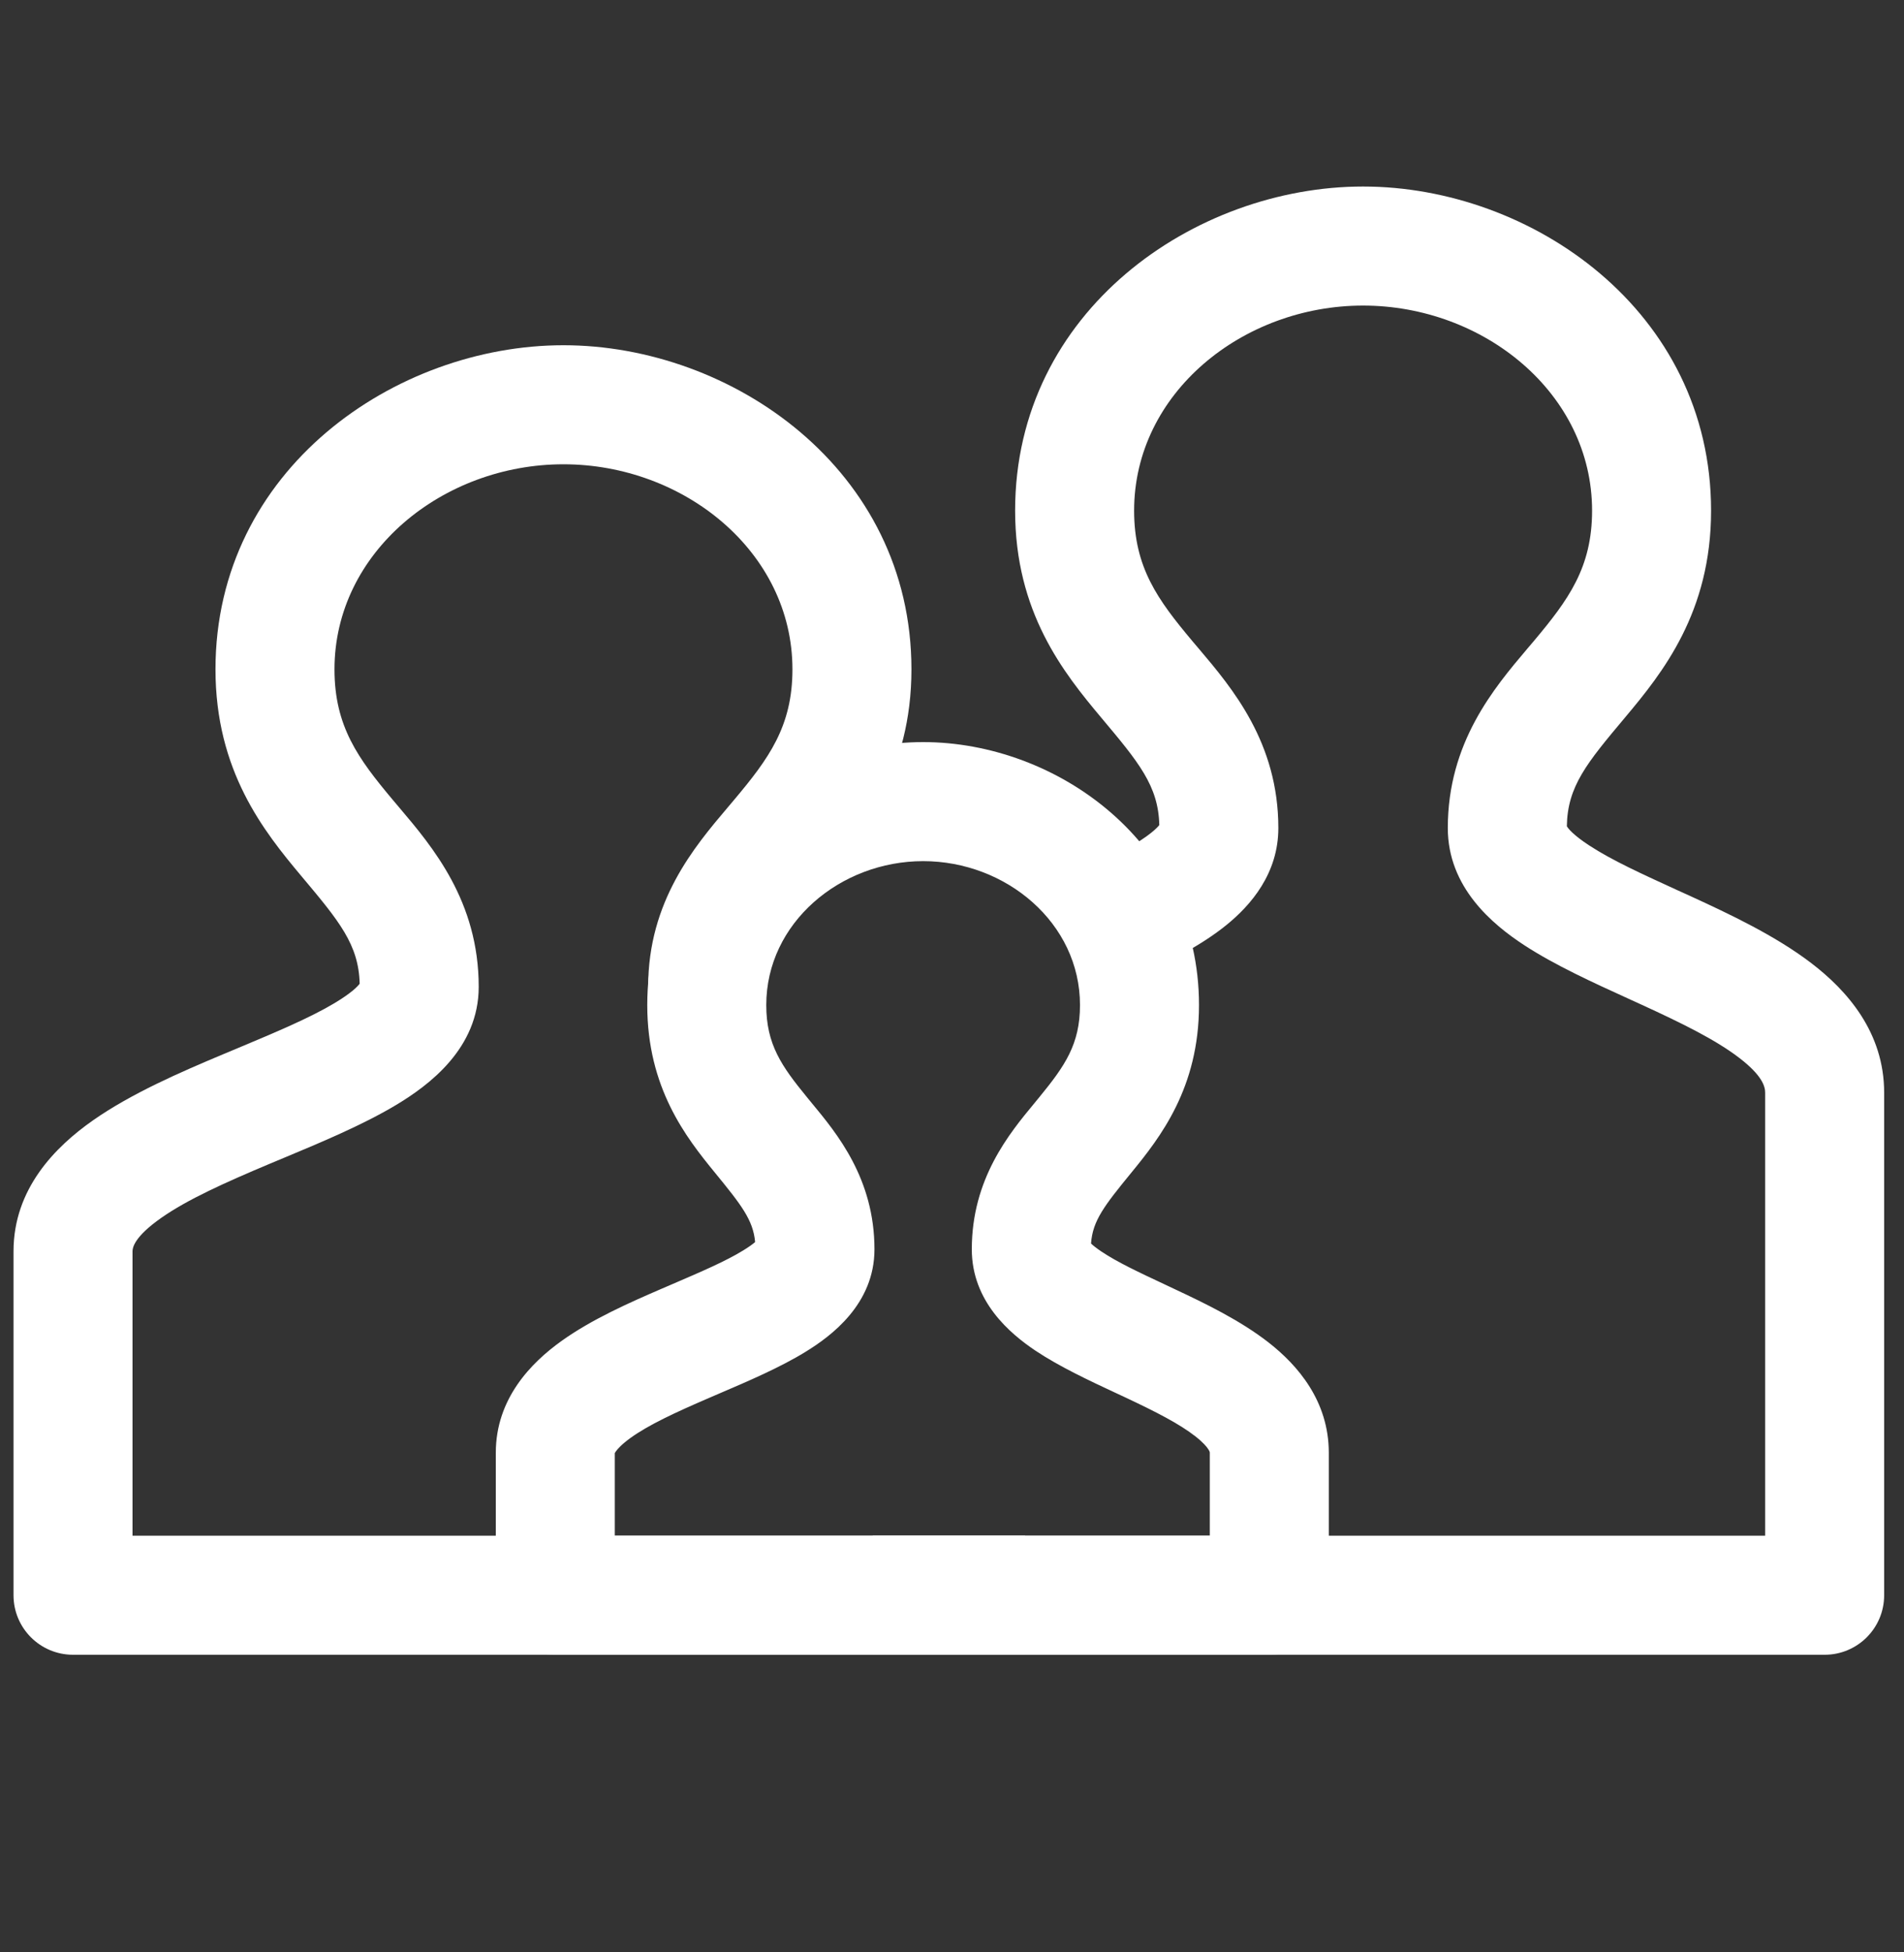
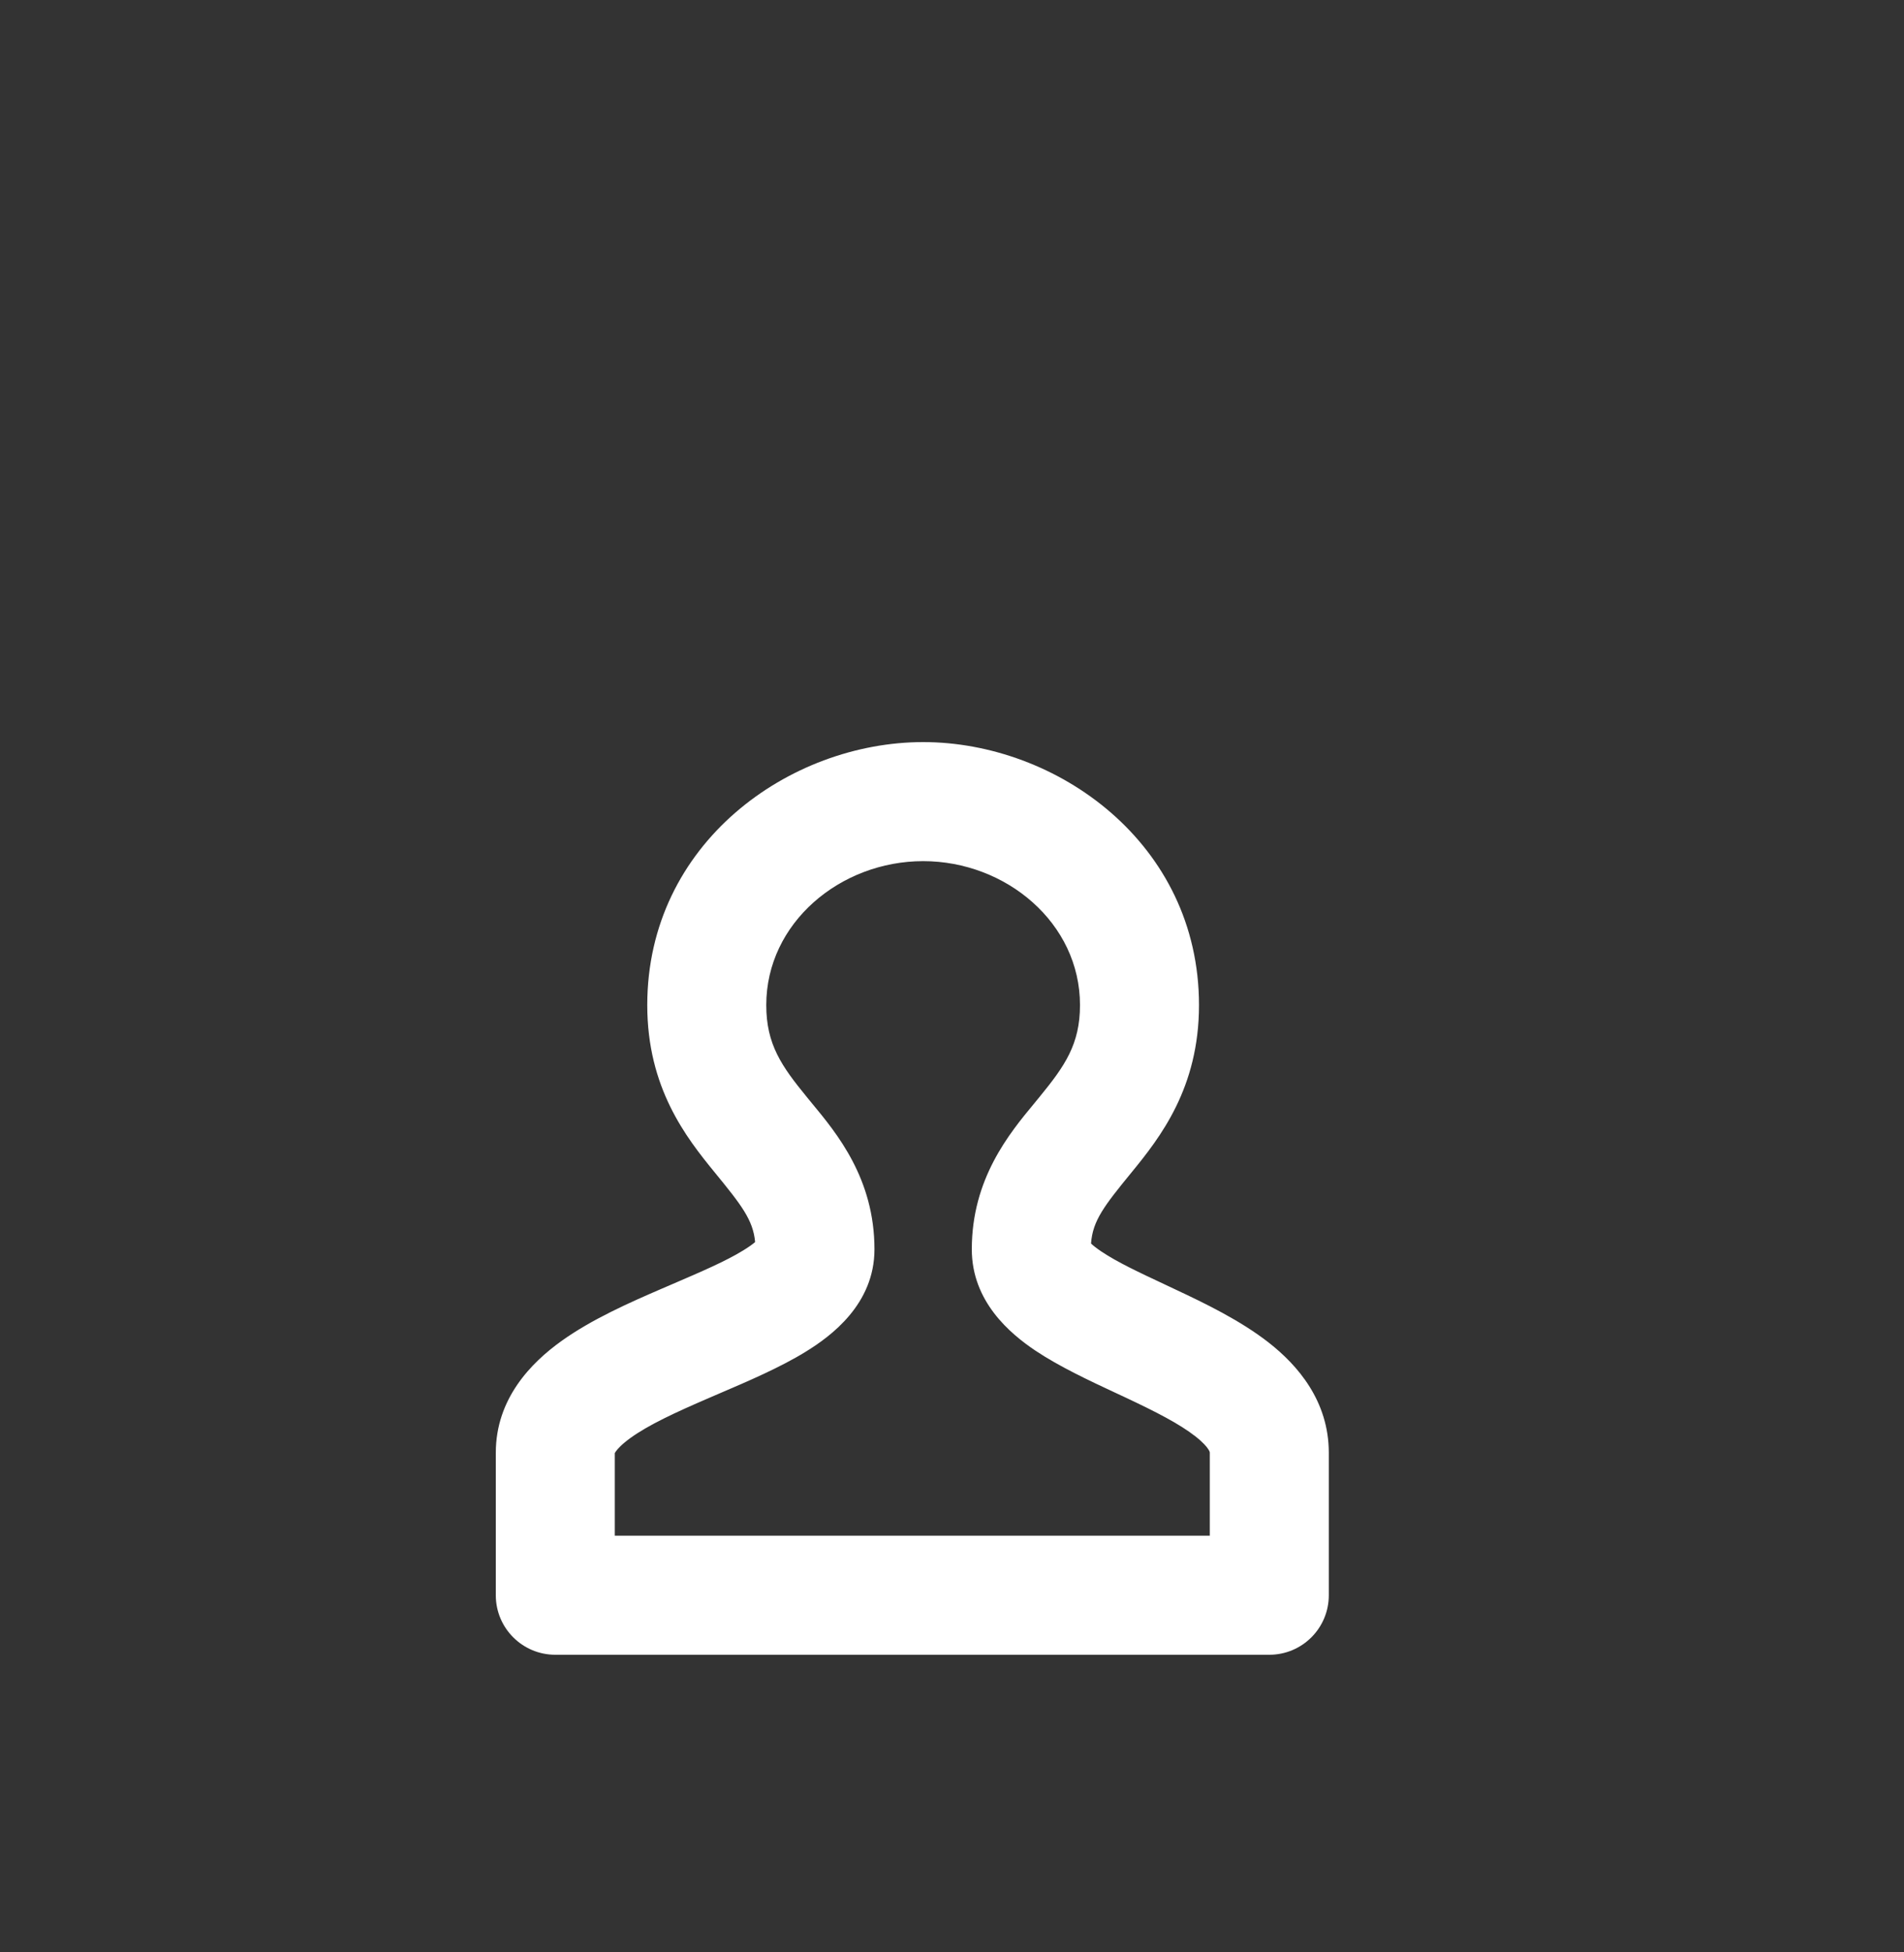
<svg xmlns="http://www.w3.org/2000/svg" width="40" height="41" viewBox="0 0 40 41" fill="none">
  <rect x="0" y="0" width="40" height="41" fill="#333333" stroke="none" />
  <path fill-rule="evenodd" clip-rule="evenodd" d="M19.394 18.084C17.653 18.084 16.098 19.382 16.098 21.107C16.098 21.932 16.419 22.389 16.952 23.04C16.985 23.081 17.02 23.123 17.056 23.167C17.584 23.804 18.371 24.754 18.371 26.235C18.371 27.388 17.459 28.06 16.922 28.389C16.384 28.72 15.702 29.011 15.113 29.263C15.037 29.296 14.961 29.328 14.888 29.36C14.19 29.661 13.632 29.919 13.248 30.195C13.064 30.328 12.974 30.427 12.935 30.484C12.924 30.5 12.919 30.51 12.916 30.515V32.25H25.416V30.509C25.416 30.509 25.416 30.509 25.416 30.509C25.416 30.501 25.417 30.485 25.39 30.443C25.355 30.385 25.276 30.291 25.114 30.164C24.773 29.897 24.275 29.644 23.635 29.343C23.568 29.312 23.5 29.28 23.429 29.247C22.891 28.996 22.255 28.699 21.752 28.363C21.226 28.01 20.416 27.336 20.416 26.235C20.416 24.754 21.203 23.804 21.731 23.167C21.767 23.123 21.802 23.081 21.835 23.04C22.368 22.389 22.689 21.932 22.689 21.107C22.689 19.382 21.134 18.084 19.394 18.084ZM13.598 21.107C13.598 17.704 16.589 15.584 19.394 15.584C22.198 15.584 25.189 17.704 25.189 21.107C25.189 22.846 24.374 23.885 23.77 24.623C23.201 25.319 22.954 25.633 22.921 26.114C22.959 26.151 23.028 26.208 23.143 26.285C23.475 26.507 23.921 26.716 24.497 26.986C24.562 27.017 24.63 27.048 24.698 27.081C25.308 27.367 26.059 27.729 26.656 28.196C27.26 28.669 27.916 29.419 27.916 30.509V33.5C27.916 34.191 27.357 34.75 26.666 34.75H11.666C10.976 34.75 10.416 34.191 10.416 33.5V30.509C10.416 29.37 11.16 28.617 11.79 28.165C12.428 27.706 13.234 27.351 13.899 27.064C13.974 27.032 14.048 27 14.12 26.969C14.745 26.7 15.244 26.486 15.615 26.258C15.74 26.181 15.818 26.123 15.864 26.083C15.822 25.619 15.575 25.305 15.017 24.623C14.413 23.885 13.598 22.846 13.598 21.107Z" fill="white" />
-   <path fill-rule="evenodd" clip-rule="evenodd" d="M28.636 6.417C26.106 6.417 23.826 8.255 23.826 10.723C23.826 11.921 24.325 12.598 25.048 13.461C25.092 13.513 25.137 13.566 25.184 13.621C25.886 14.45 26.856 15.594 26.856 17.389C26.856 18.342 26.279 19.01 25.762 19.428C25.24 19.85 24.574 20.188 23.949 20.472L22.916 18.195C23.509 17.926 23.93 17.695 24.19 17.484C24.284 17.408 24.332 17.356 24.355 17.326C24.335 16.501 23.923 16.009 23.133 15.068C22.342 14.125 21.326 12.857 21.326 10.723C21.326 6.523 25.105 3.917 28.636 3.917C32.167 3.917 35.947 6.523 35.947 10.723C35.947 12.857 34.931 14.125 34.139 15.068C33.341 16.019 32.929 16.511 32.917 17.351C32.941 17.393 33.041 17.529 33.391 17.757C33.862 18.065 34.489 18.351 35.248 18.698C35.337 18.738 35.428 18.78 35.521 18.822C36.338 19.197 37.297 19.649 38.05 20.224C38.806 20.801 39.583 21.68 39.583 22.945V33.5C39.583 34.191 39.023 34.75 38.333 34.75H18.333V32.25H37.083V22.945C37.083 22.82 37.027 22.588 36.533 22.211C36.035 21.831 35.328 21.484 34.479 21.095C34.389 21.054 34.297 21.012 34.203 20.969C33.48 20.64 32.666 20.269 32.025 19.851C31.351 19.411 30.416 18.633 30.416 17.389C30.416 15.594 31.386 14.45 32.088 13.621C32.135 13.566 32.18 13.513 32.224 13.461C32.948 12.598 33.447 11.921 33.447 10.723C33.447 8.255 31.166 6.417 28.636 6.417Z" fill="white" />
-   <path fill-rule="evenodd" clip-rule="evenodd" d="M11.837 9.75C9.307 9.75 7.027 11.589 7.027 14.056C7.027 15.255 7.526 15.932 8.249 16.794C8.293 16.846 8.338 16.9 8.385 16.955C9.087 17.783 10.057 18.927 10.057 20.723C10.057 22.019 9.008 22.794 8.312 23.21C7.623 23.622 6.746 23.989 5.957 24.318C5.854 24.361 5.753 24.403 5.655 24.444C4.729 24.834 3.943 25.186 3.388 25.575C2.818 25.974 2.784 26.203 2.784 26.278V32.25H21.534V34.75H1.534C0.844 34.75 0.284 34.191 0.284 33.5V26.278C0.284 24.965 1.16 24.083 1.954 23.527C2.762 22.961 3.794 22.514 4.686 22.14C4.788 22.097 4.887 22.055 4.985 22.015C5.81 21.669 6.505 21.378 7.029 21.065C7.399 20.843 7.521 20.706 7.556 20.658C7.536 19.834 7.124 19.342 6.334 18.401C5.543 17.458 4.527 16.191 4.527 14.056C4.527 9.856 8.307 7.25 11.837 7.25C15.368 7.25 19.148 9.856 19.148 14.056C19.148 16.191 18.132 17.458 17.34 18.401C16.53 19.367 16.117 19.859 16.117 20.723H13.617C13.617 18.927 14.587 17.783 15.289 16.955C15.336 16.9 15.381 16.846 15.425 16.794C16.149 15.932 16.648 15.255 16.648 14.056C16.648 11.589 14.367 9.75 11.837 9.75Z" fill="white" />
</svg>